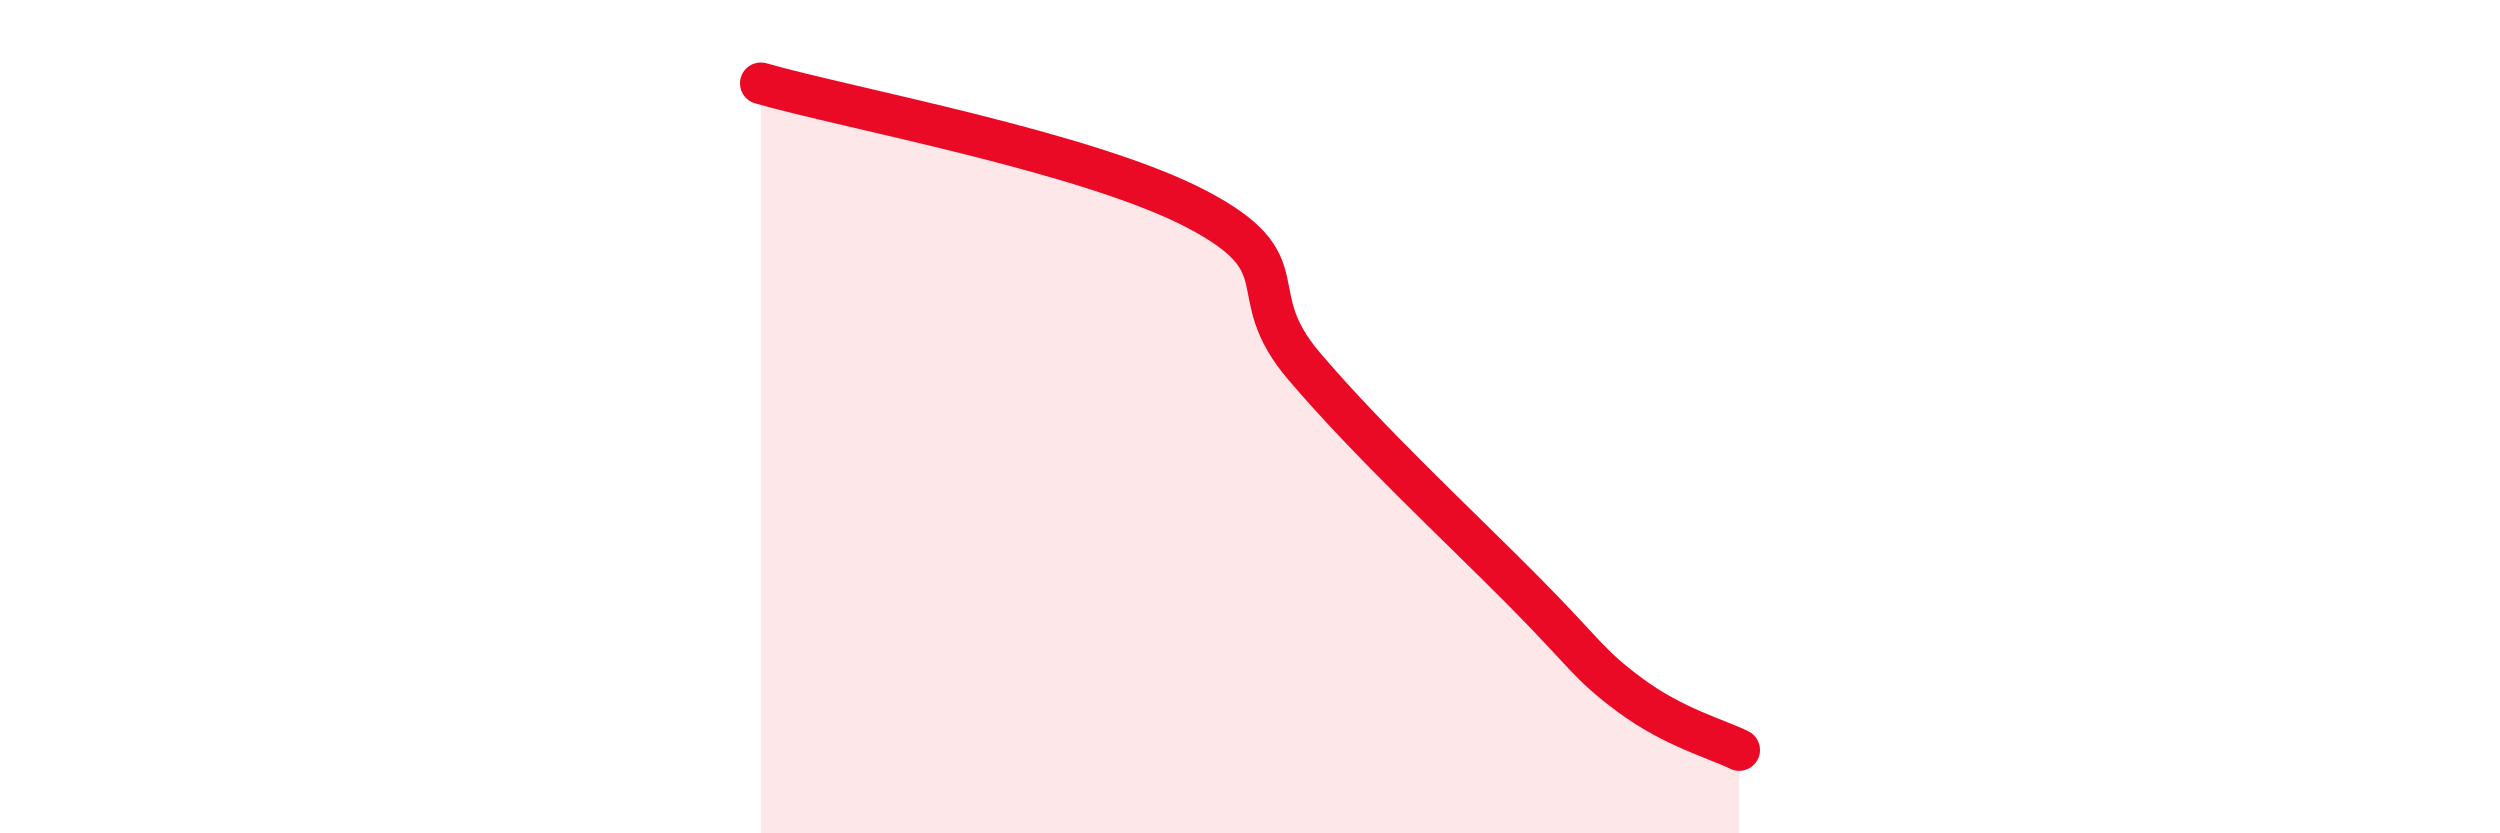
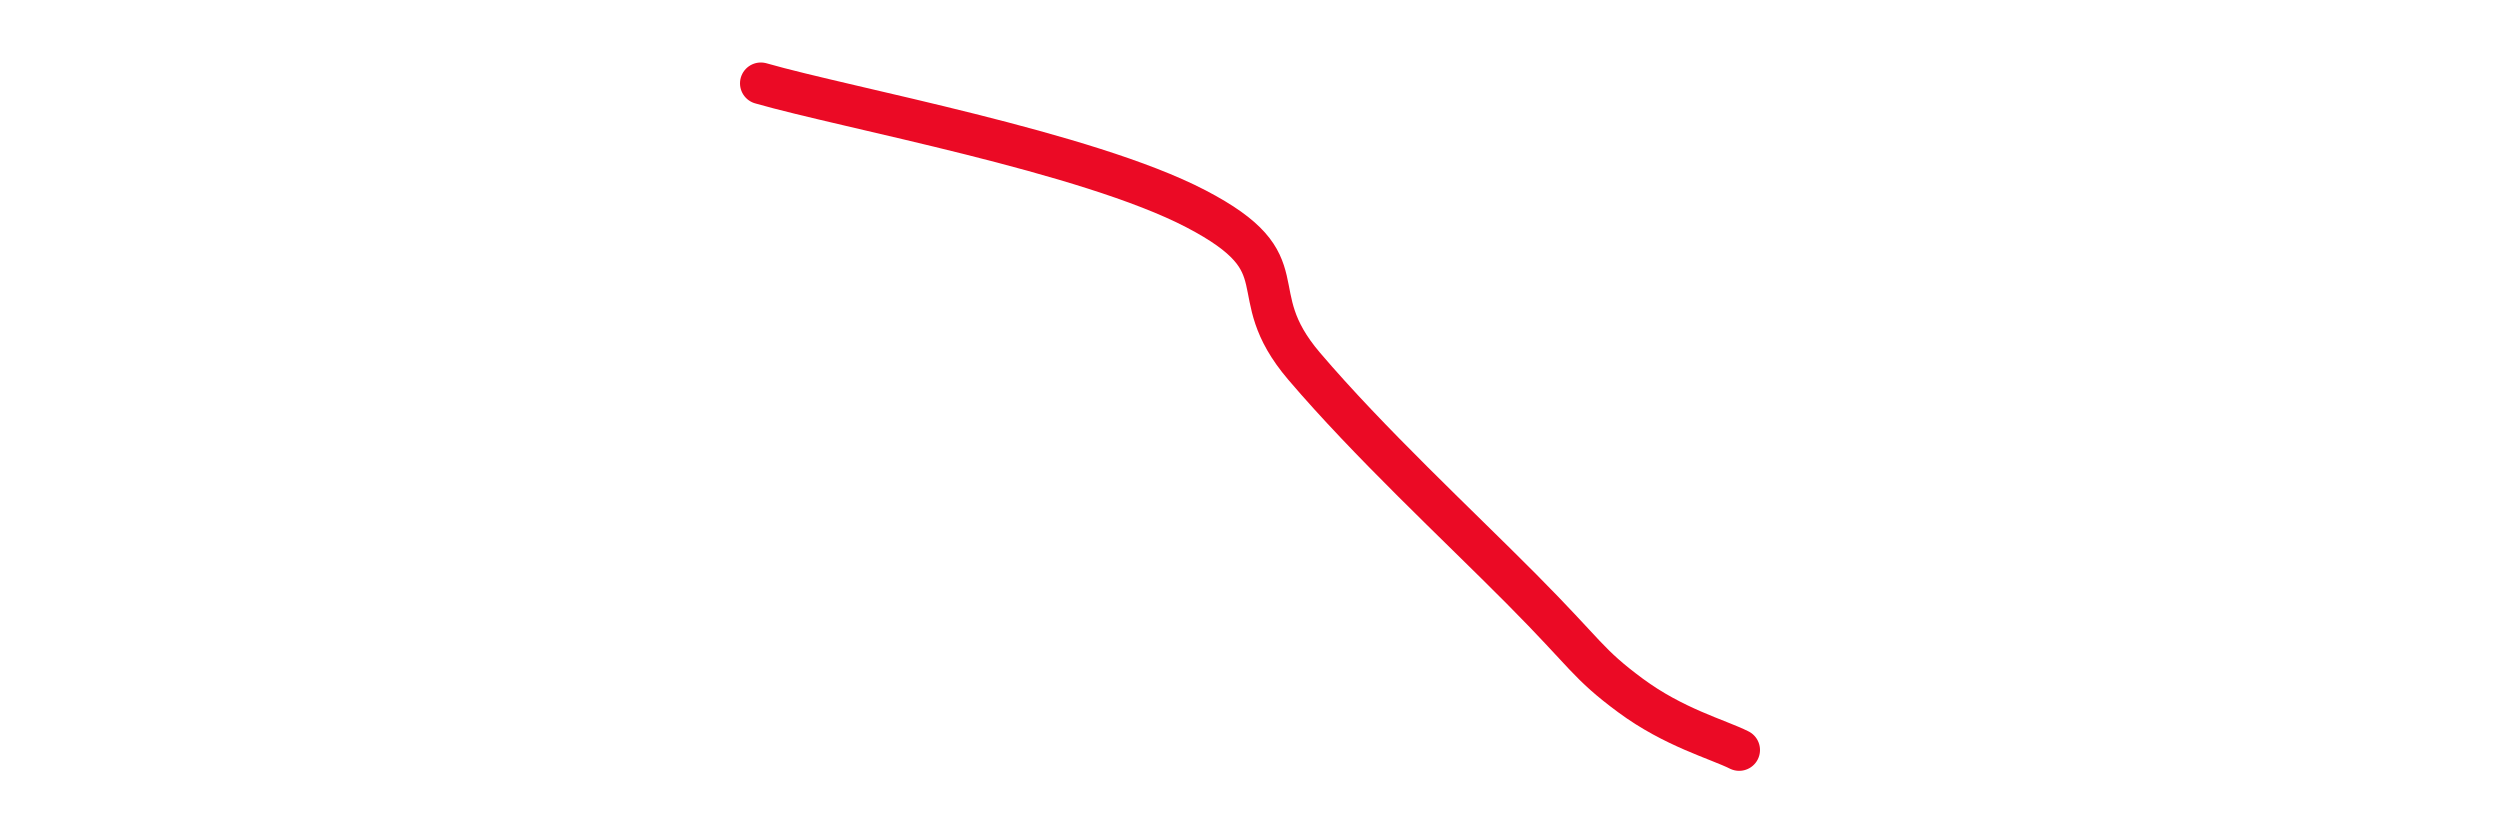
<svg xmlns="http://www.w3.org/2000/svg" width="60" height="20" viewBox="0 0 60 20">
-   <path d="M 18.26,2 C 20.35,2.6 26.09,3.65 28.7,5.01 C 31.31,6.37 29.74,6.96 31.3,8.79 C 32.86,10.62 34.95,12.56 36.52,14.14 C 38.09,15.72 38.09,15.92 39.13,16.69 C 40.17,17.46 41.22,17.74 41.74,18L41.74 20L18.26 20Z" fill="#EB0A25" opacity="0.1" stroke-linecap="round" stroke-linejoin="round" />
  <path d="M 18.26,2 C 20.35,2.6 26.09,3.65 28.7,5.01 C 31.31,6.37 29.74,6.96 31.3,8.79 C 32.86,10.62 34.95,12.56 36.52,14.14 C 38.09,15.72 38.09,15.92 39.13,16.69 C 40.17,17.46 41.22,17.74 41.74,18" stroke="#EB0A25" stroke-width="1" fill="none" stroke-linecap="round" stroke-linejoin="round" />
</svg>